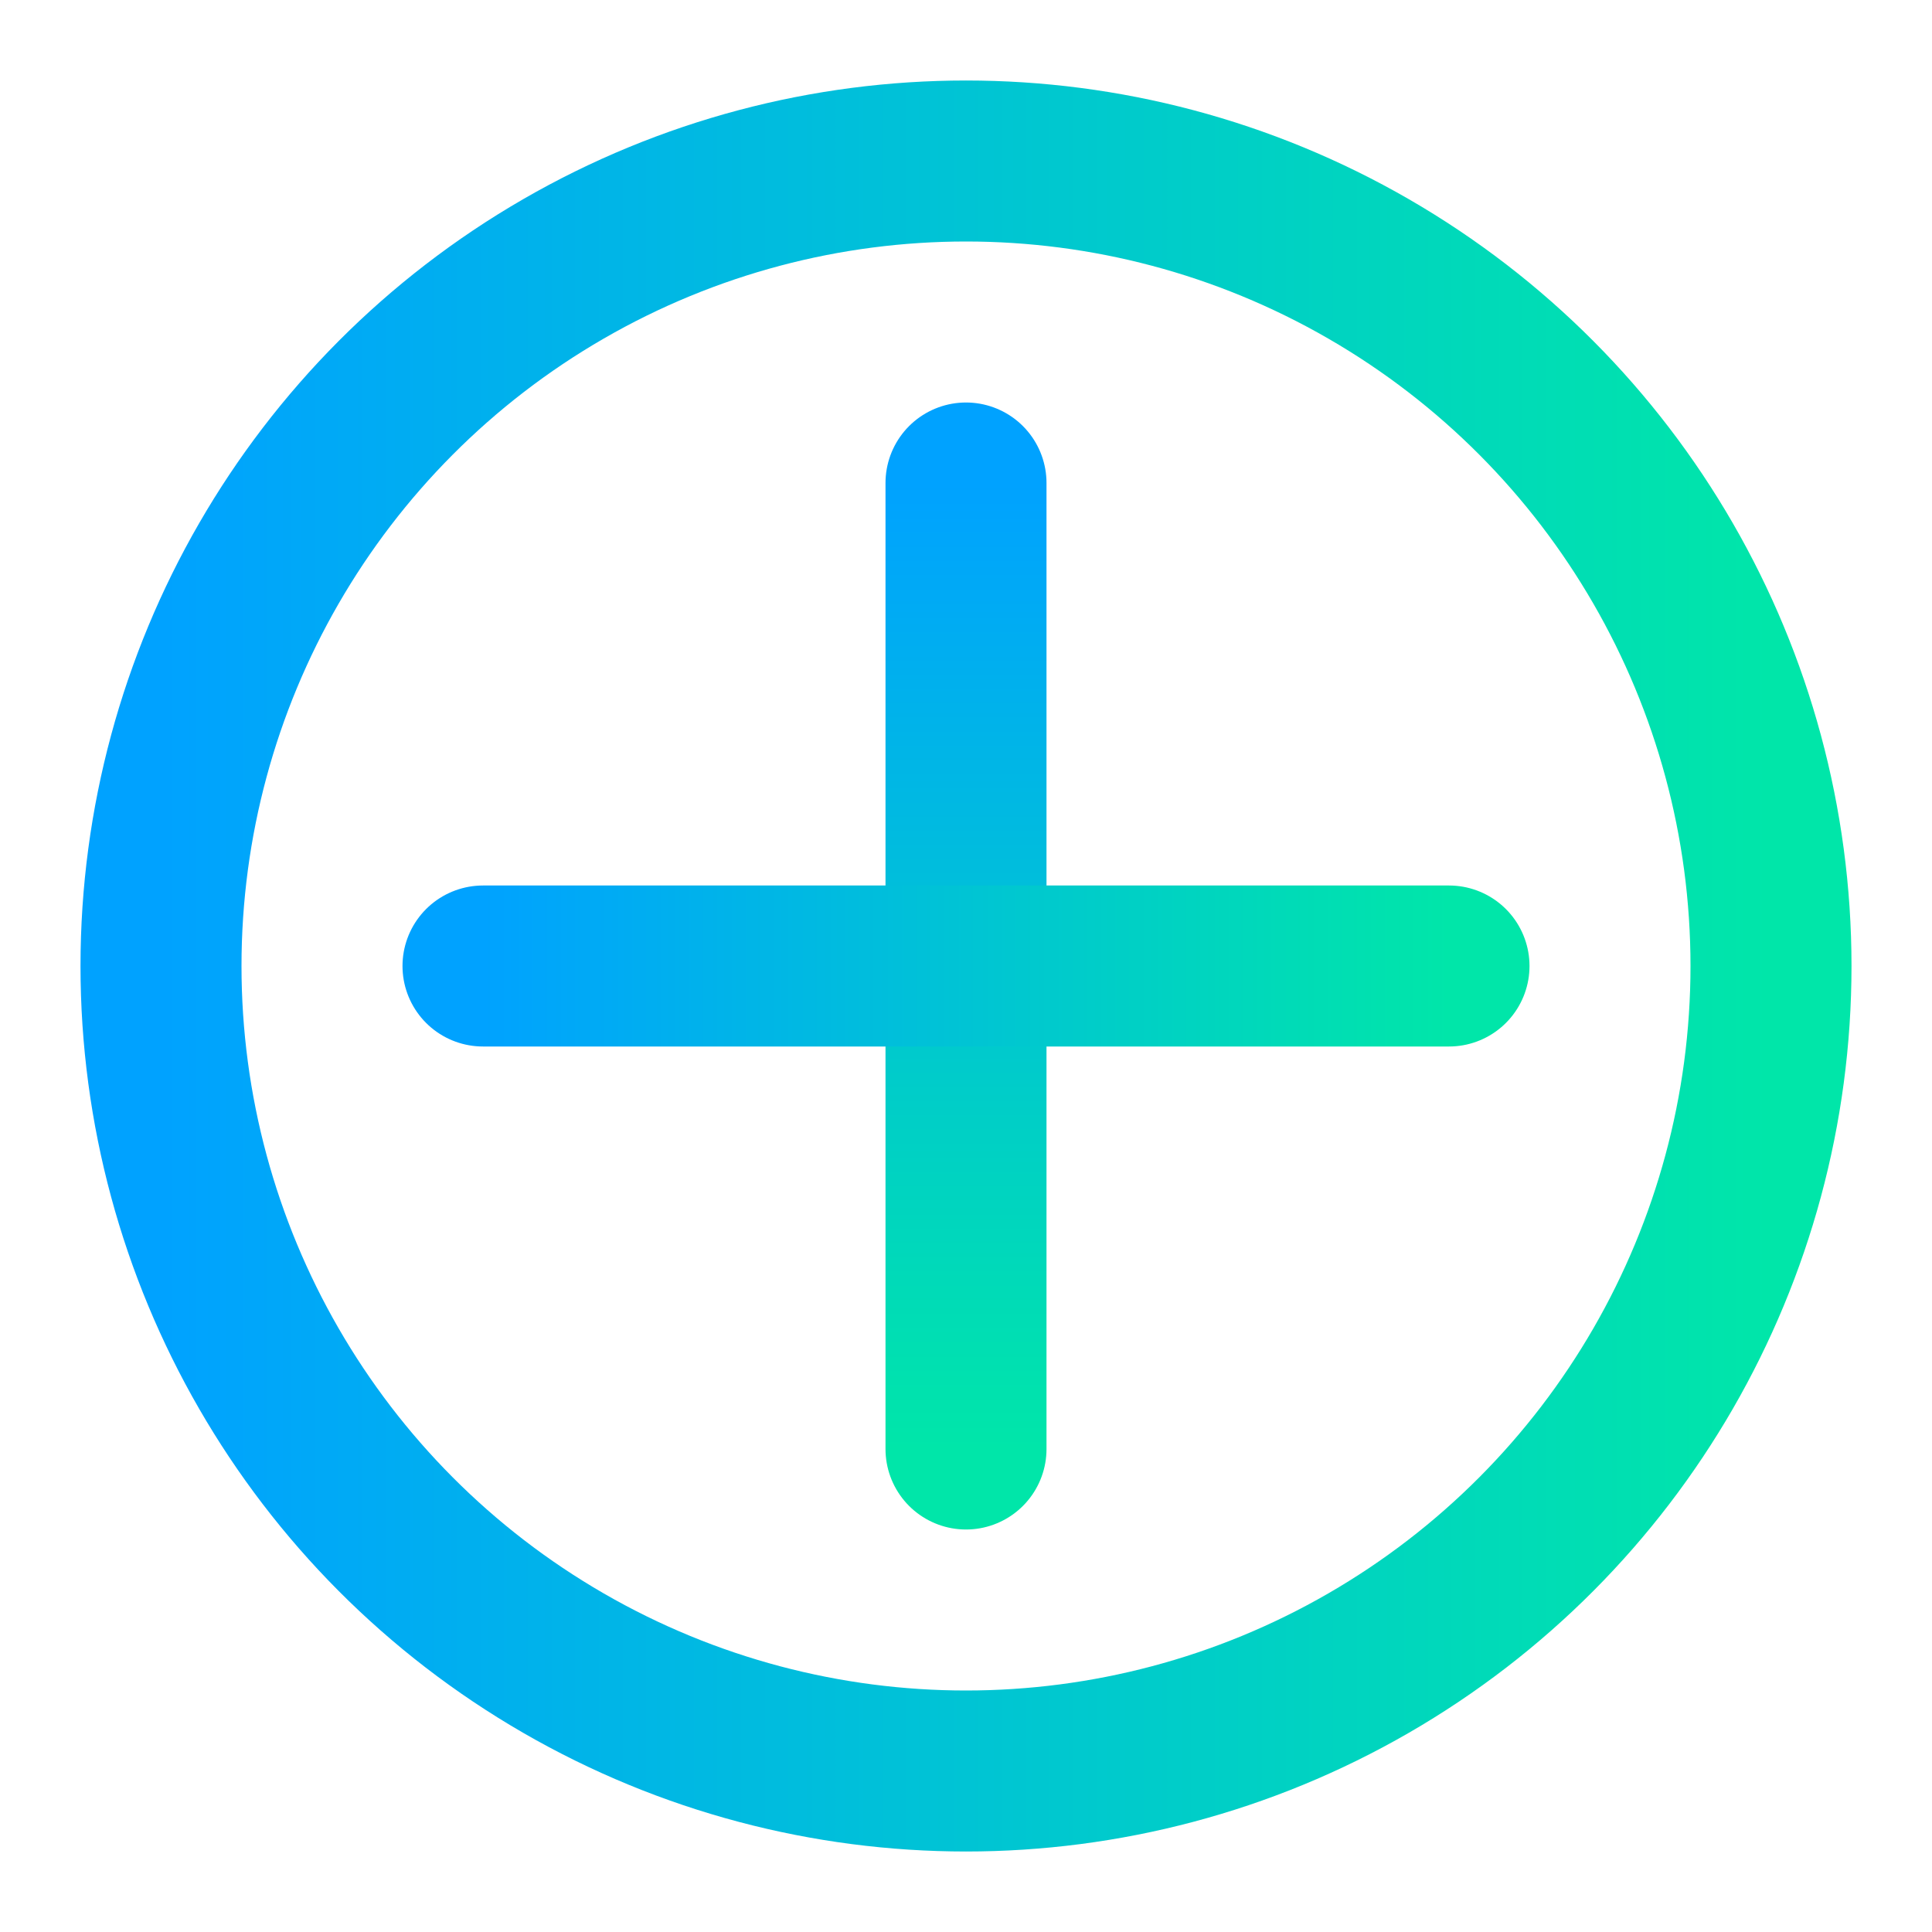
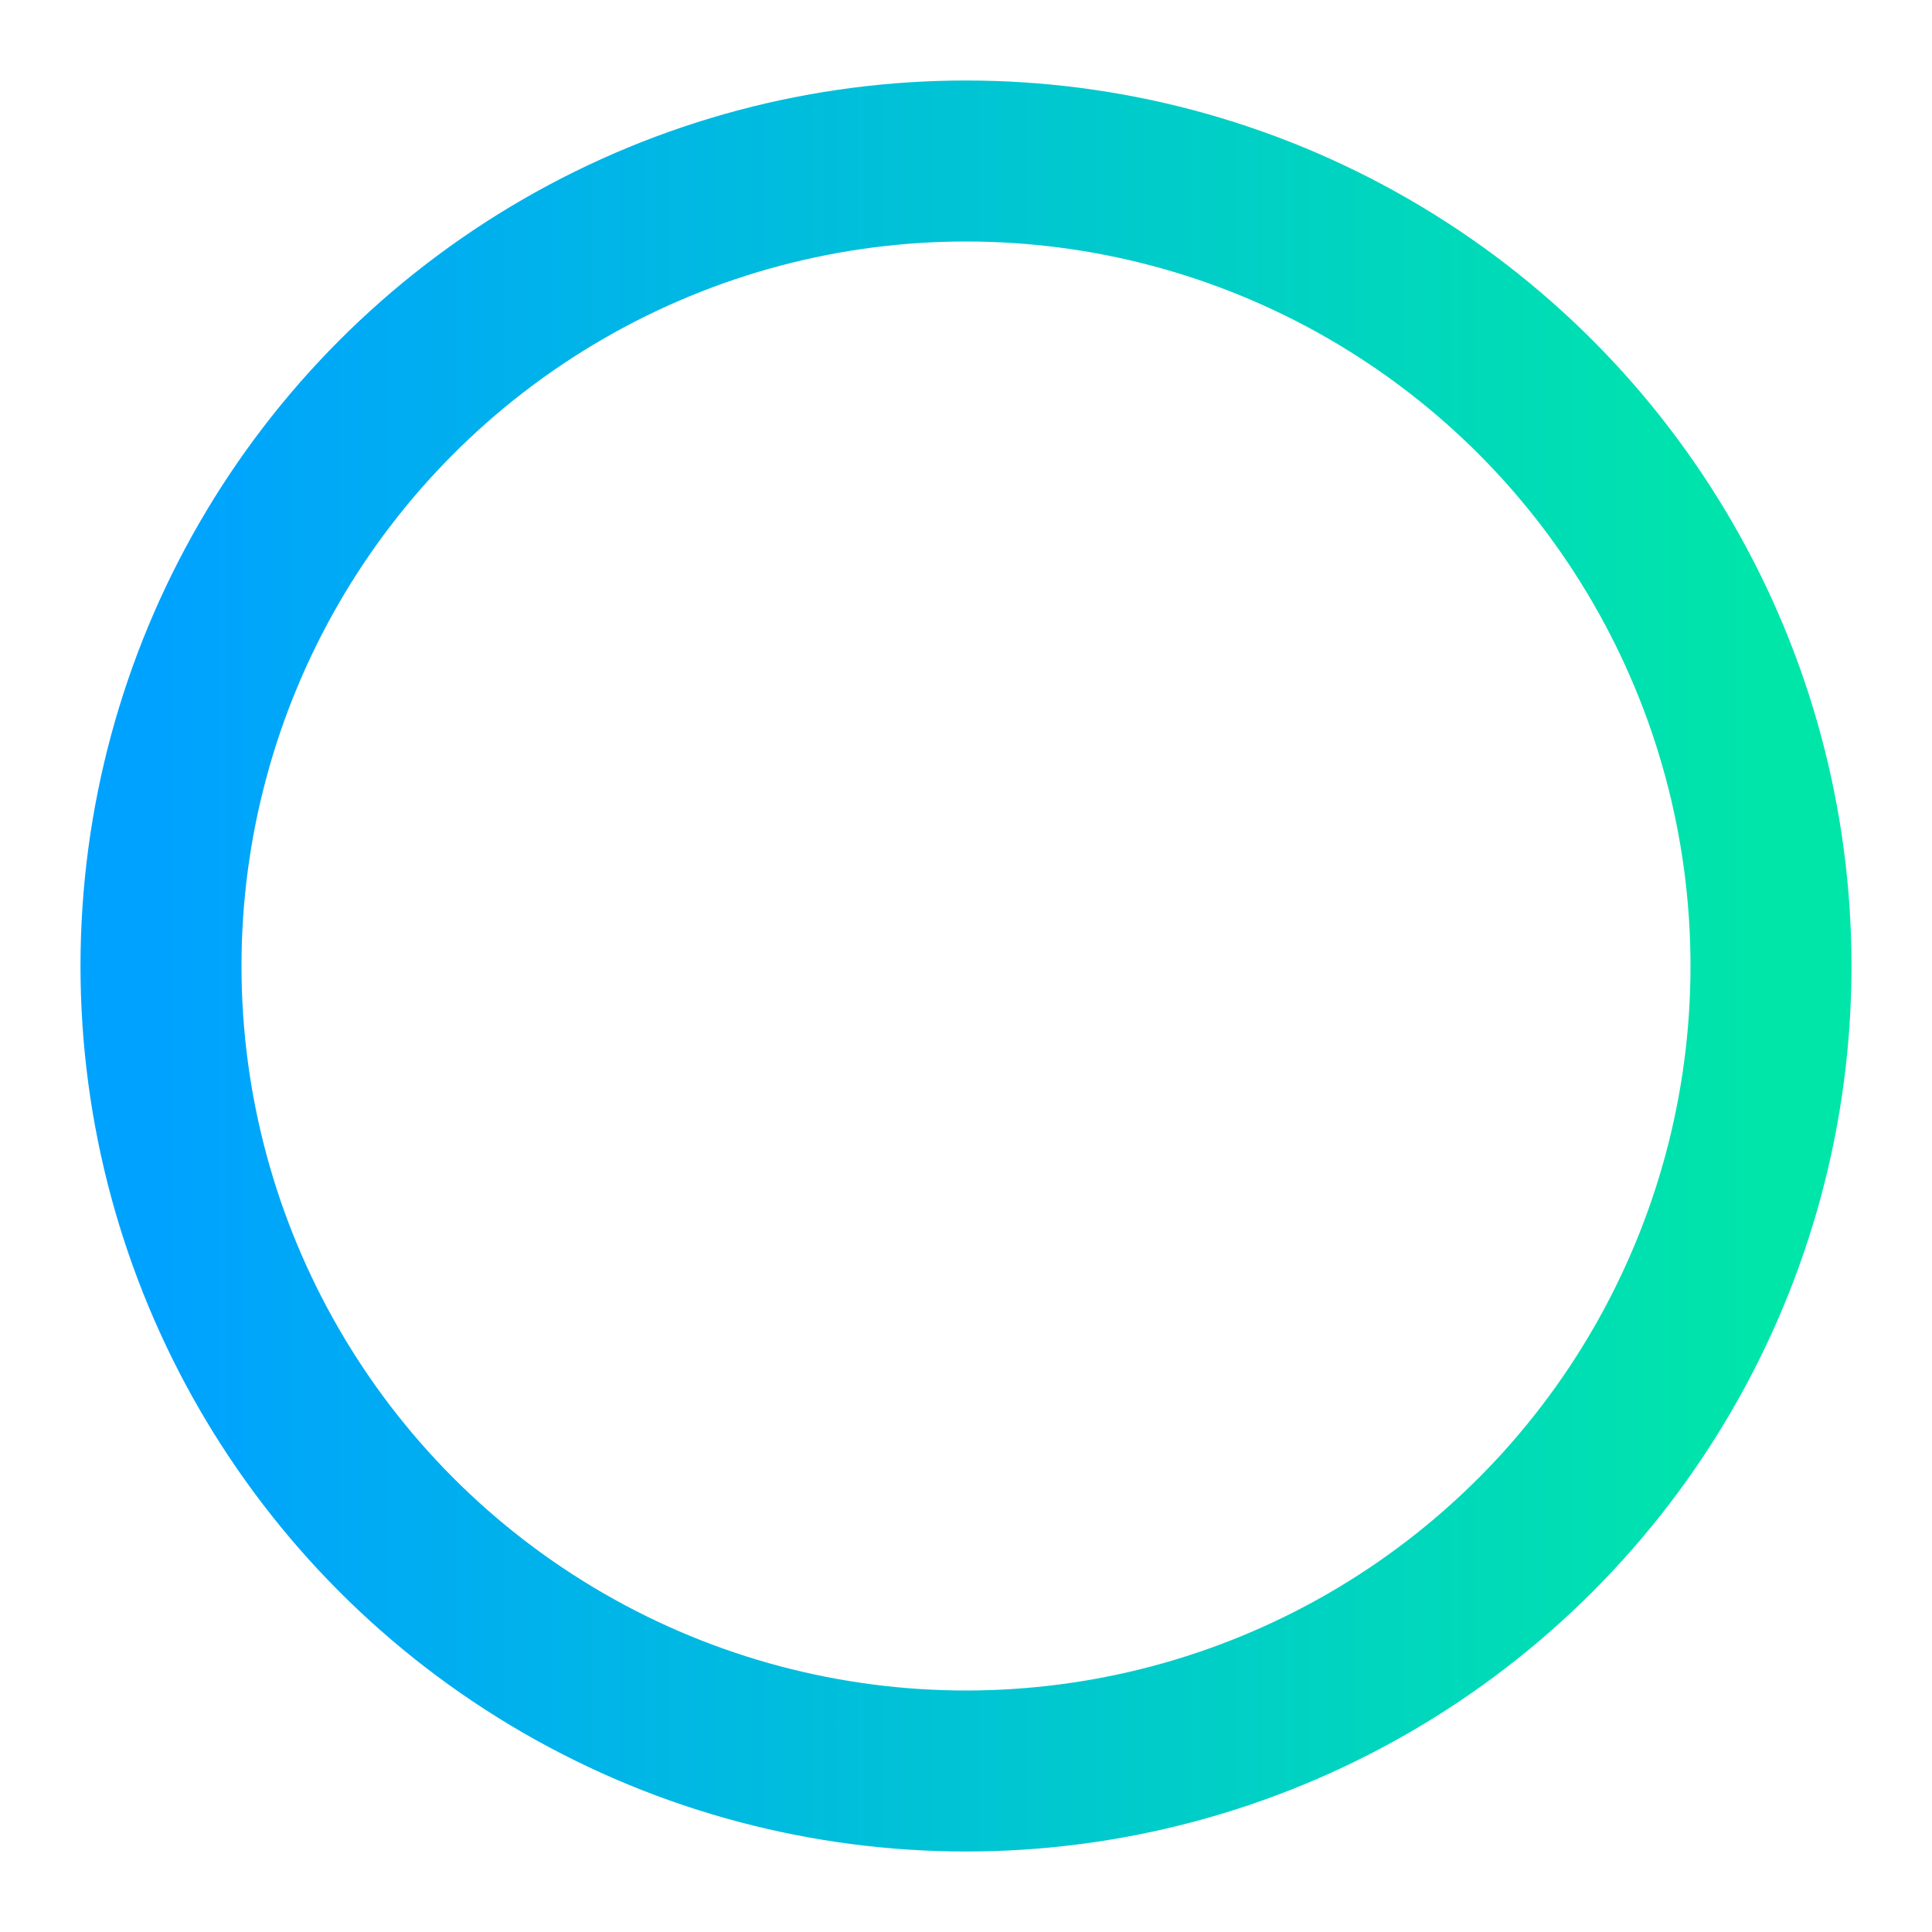
<svg xmlns="http://www.w3.org/2000/svg" width="24" height="24" viewBox="0 0 24 24" fill="none">
  <circle cx="12" cy="12" r="10" stroke="url(#paint0_linear)" stroke-width="2" />
-   <path d="M12 6V18" stroke="url(#paint1_linear)" stroke-width="2" stroke-linecap="round" />
-   <path d="M6 12H18" stroke="url(#paint2_linear)" stroke-width="2" stroke-linecap="round" />
  <defs>
    <linearGradient id="paint0_linear" x1="2" y1="12" x2="22" y2="12" gradientUnits="userSpaceOnUse">
      <stop stop-color="#00A2FF" />
      <stop offset="1" stop-color="#00E6A9" />
    </linearGradient>
    <linearGradient id="paint1_linear" x1="12" y1="6" x2="12" y2="18" gradientUnits="userSpaceOnUse">
      <stop stop-color="#00A2FF" />
      <stop offset="1" stop-color="#00E6A9" />
    </linearGradient>
    <linearGradient id="paint2_linear" x1="6" y1="12" x2="18" y2="12" gradientUnits="userSpaceOnUse">
      <stop stop-color="#00A2FF" />
      <stop offset="1" stop-color="#00E6A9" />
    </linearGradient>
  </defs>
</svg>